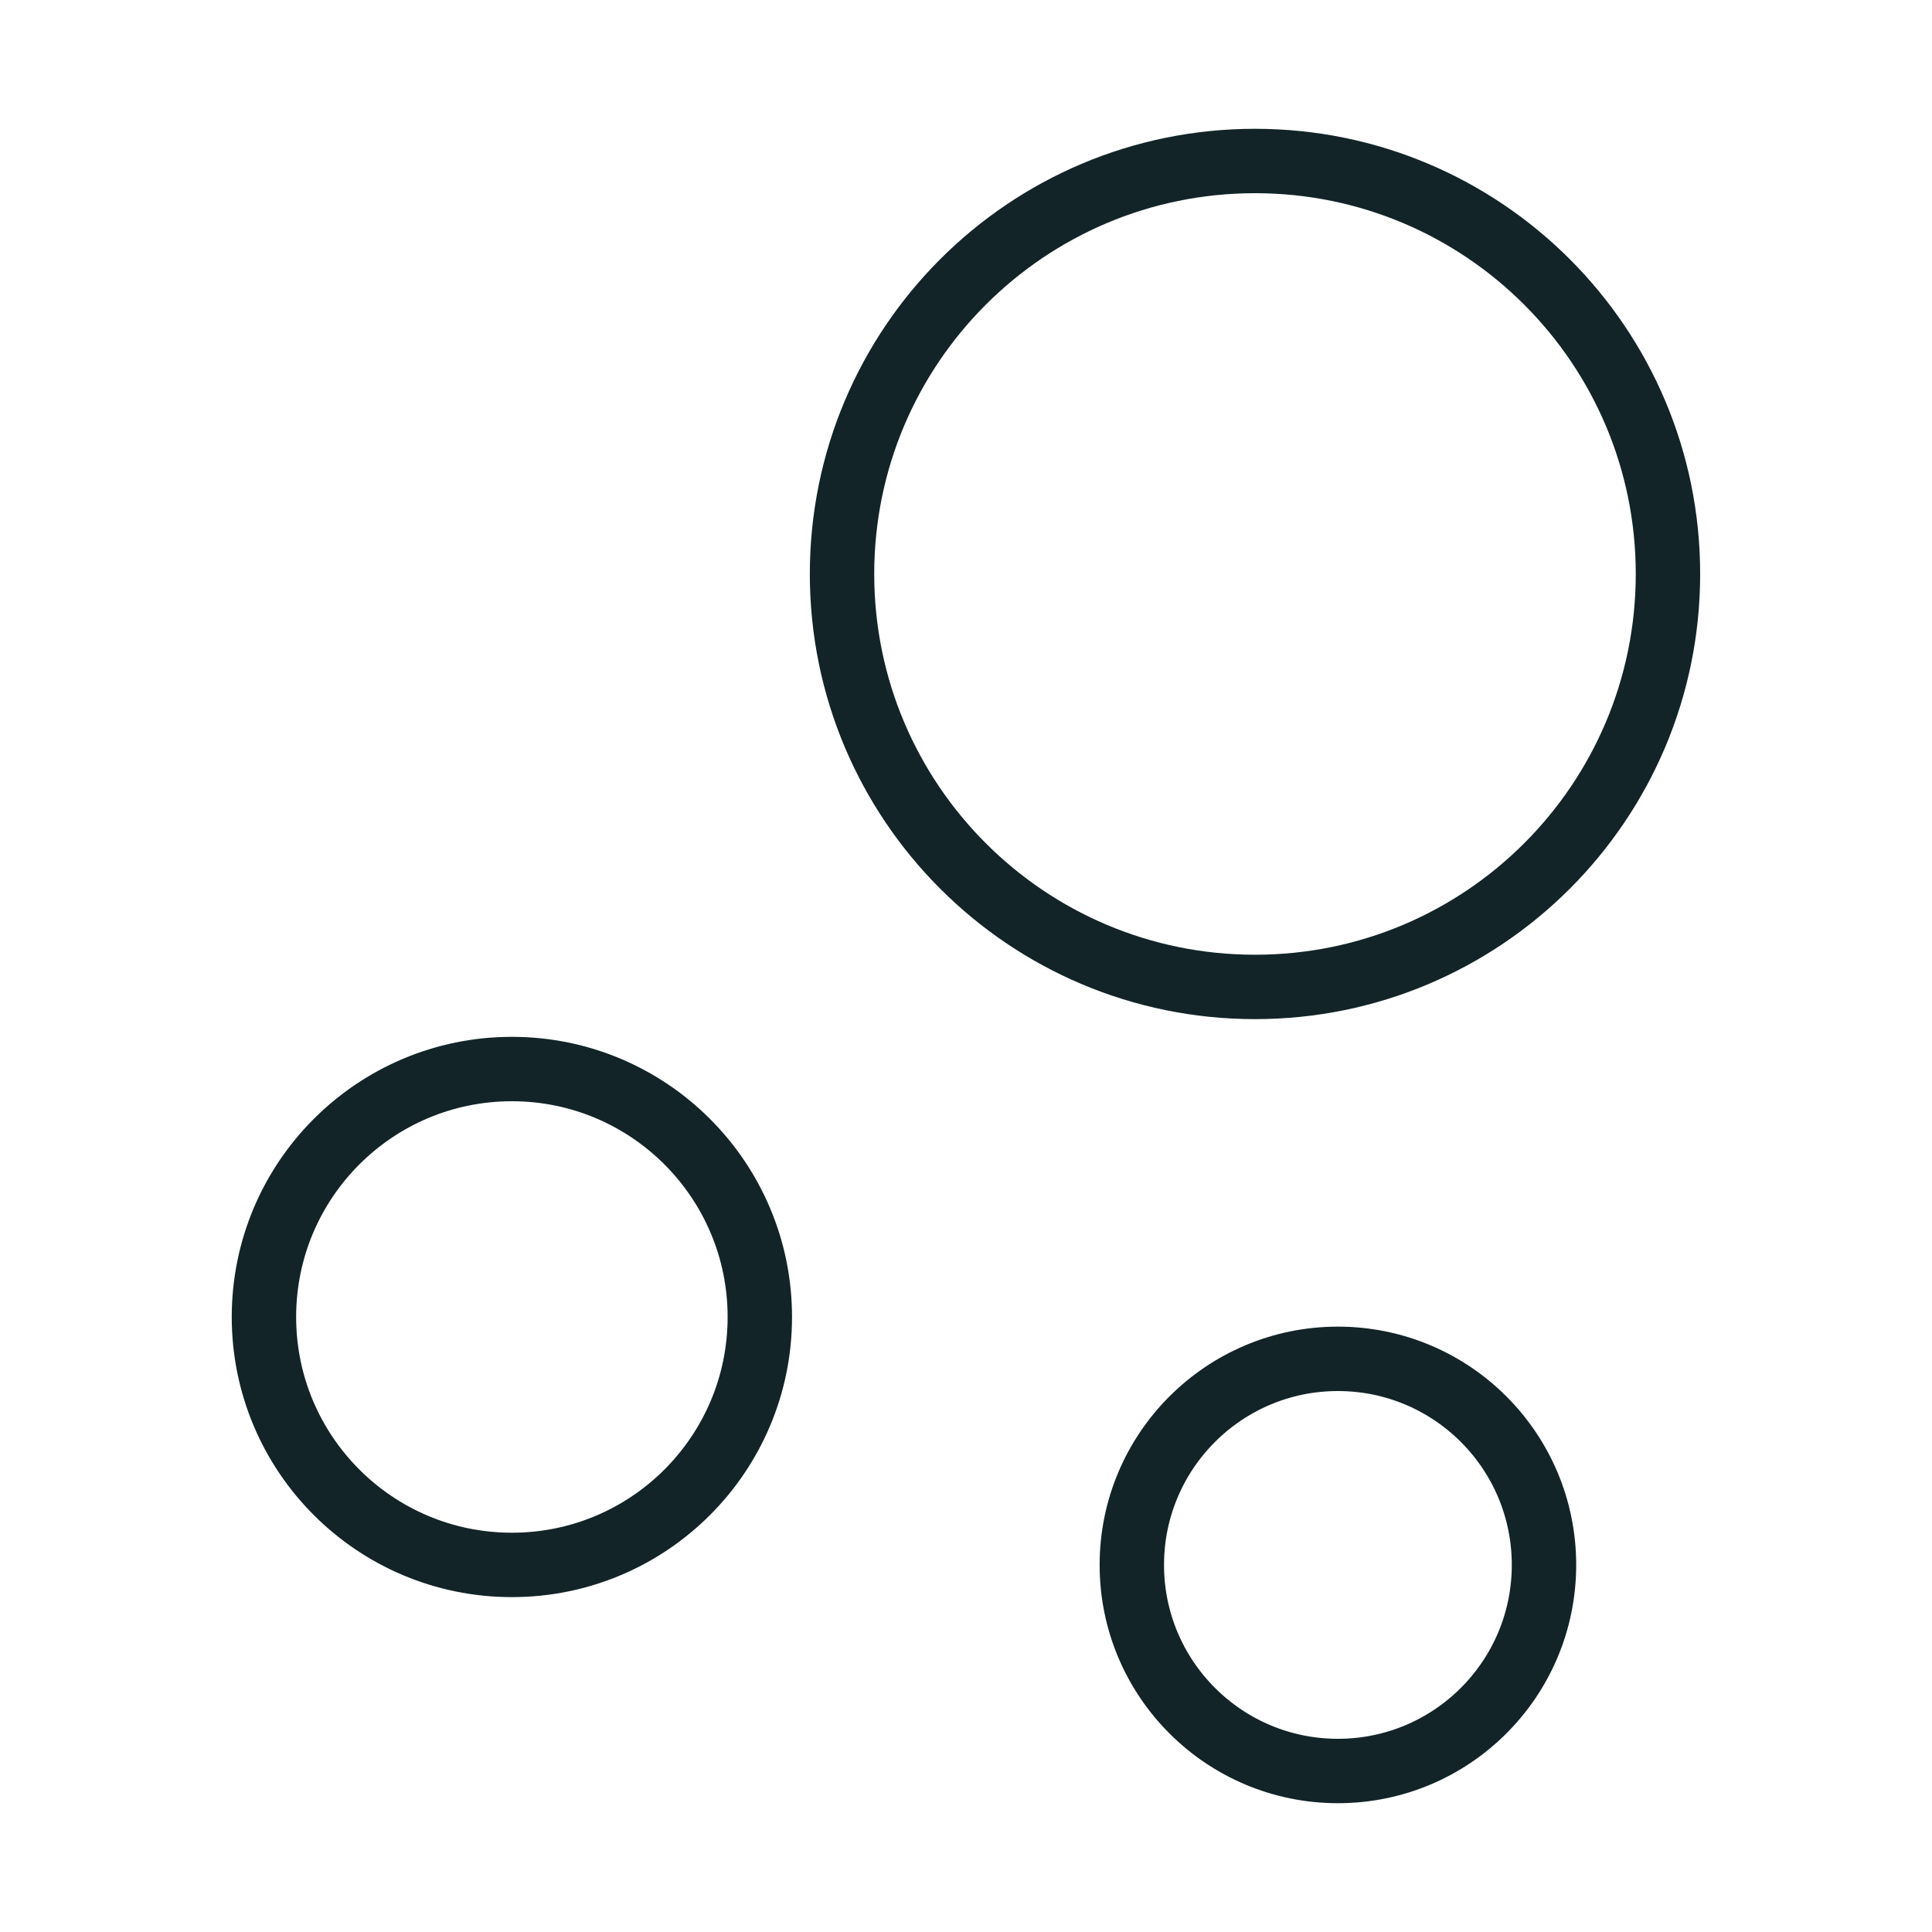
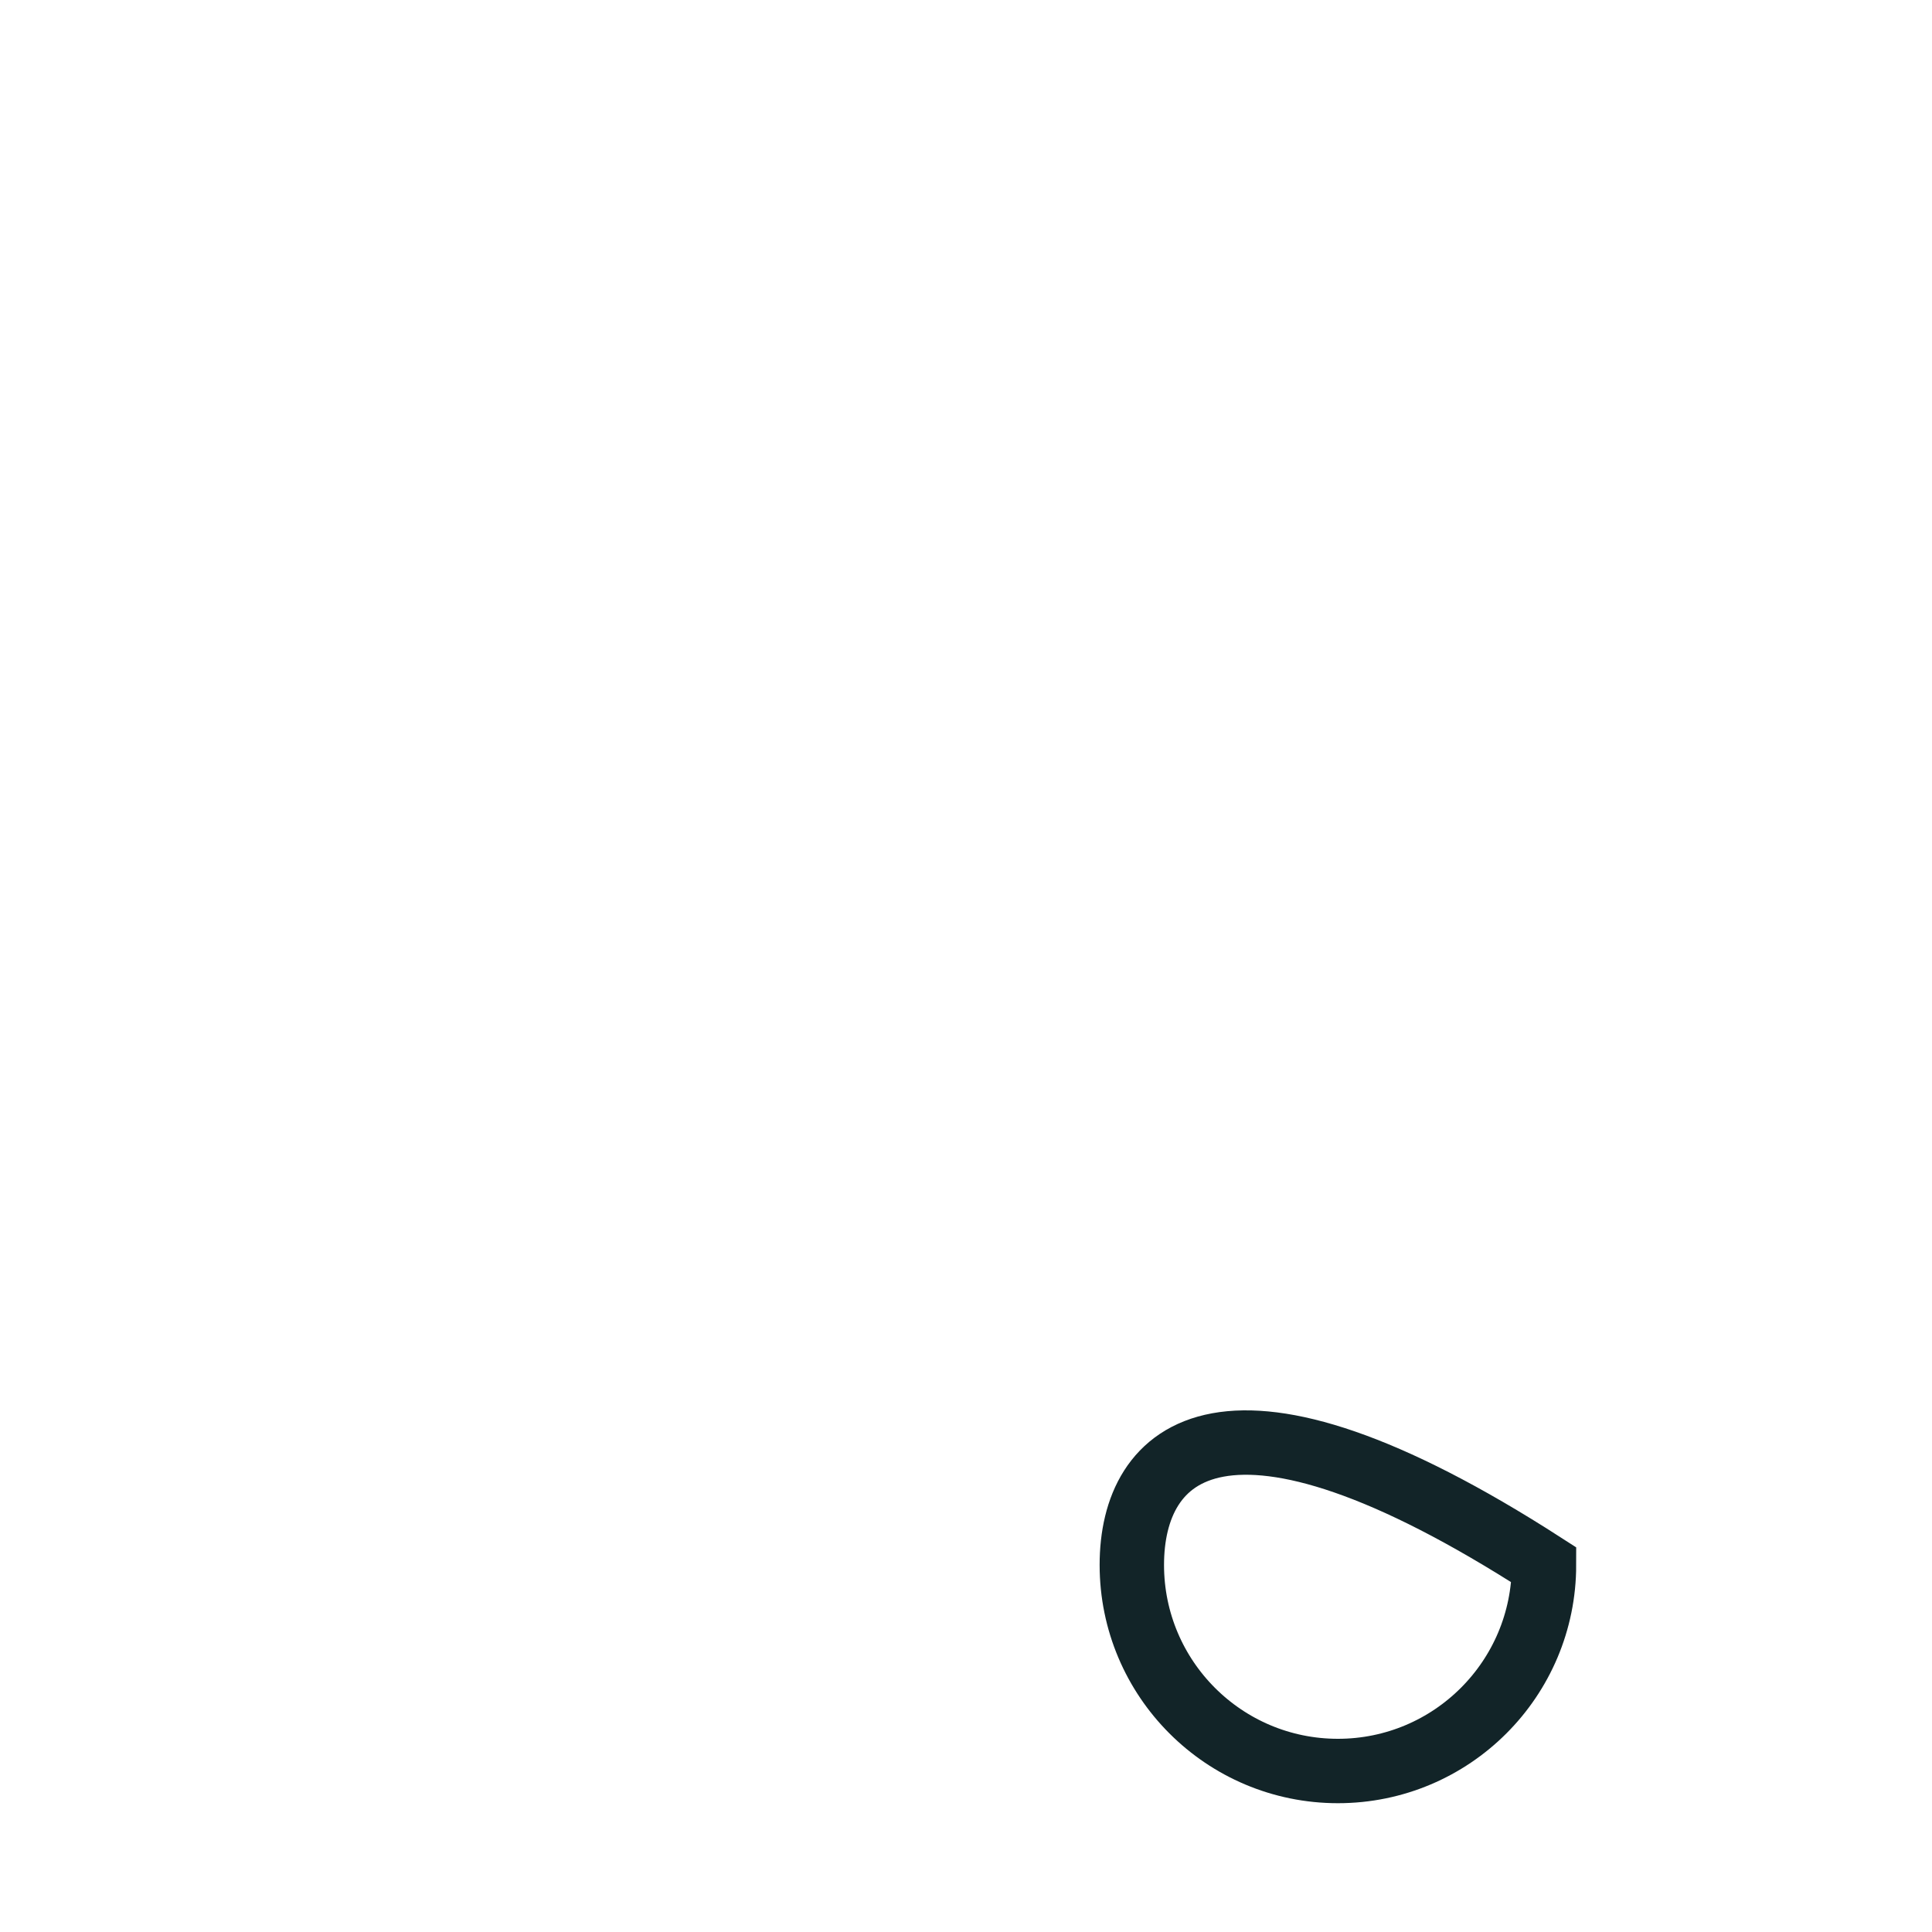
<svg xmlns="http://www.w3.org/2000/svg" width="60" height="60" viewBox="0 0 60 60" fill="none">
-   <path d="M38.975 30.65C46.059 30.65 51.8 24.908 51.8 17.825C51.8 10.742 46.059 5 38.975 5C31.892 5 26.15 10.742 26.15 17.825C26.15 24.908 31.892 30.65 38.975 30.65Z" stroke="#122428" stroke-width="2" stroke-miterlimit="10" />
-   <path d="M15.897 48.6C20.15 48.6 23.597 45.153 23.597 40.9C23.597 36.648 20.15 33.2 15.897 33.2C11.645 33.2 8.197 36.648 8.197 40.9C8.197 45.153 11.645 48.6 15.897 48.6Z" stroke="#122428" stroke-width="2" stroke-miterlimit="10" />
-   <path d="M41.55 55C45.085 55 47.95 52.135 47.95 48.6C47.95 45.065 45.085 42.2 41.55 42.2C38.016 42.2 35.15 45.065 35.15 48.6C35.15 52.135 38.016 55 41.55 55Z" stroke="#122428" stroke-width="2" stroke-miterlimit="10" />
+   <path d="M41.55 55C45.085 55 47.95 52.135 47.95 48.6C38.016 42.2 35.15 45.065 35.15 48.6C35.15 52.135 38.016 55 41.55 55Z" stroke="#122428" stroke-width="2" stroke-miterlimit="10" />
</svg>